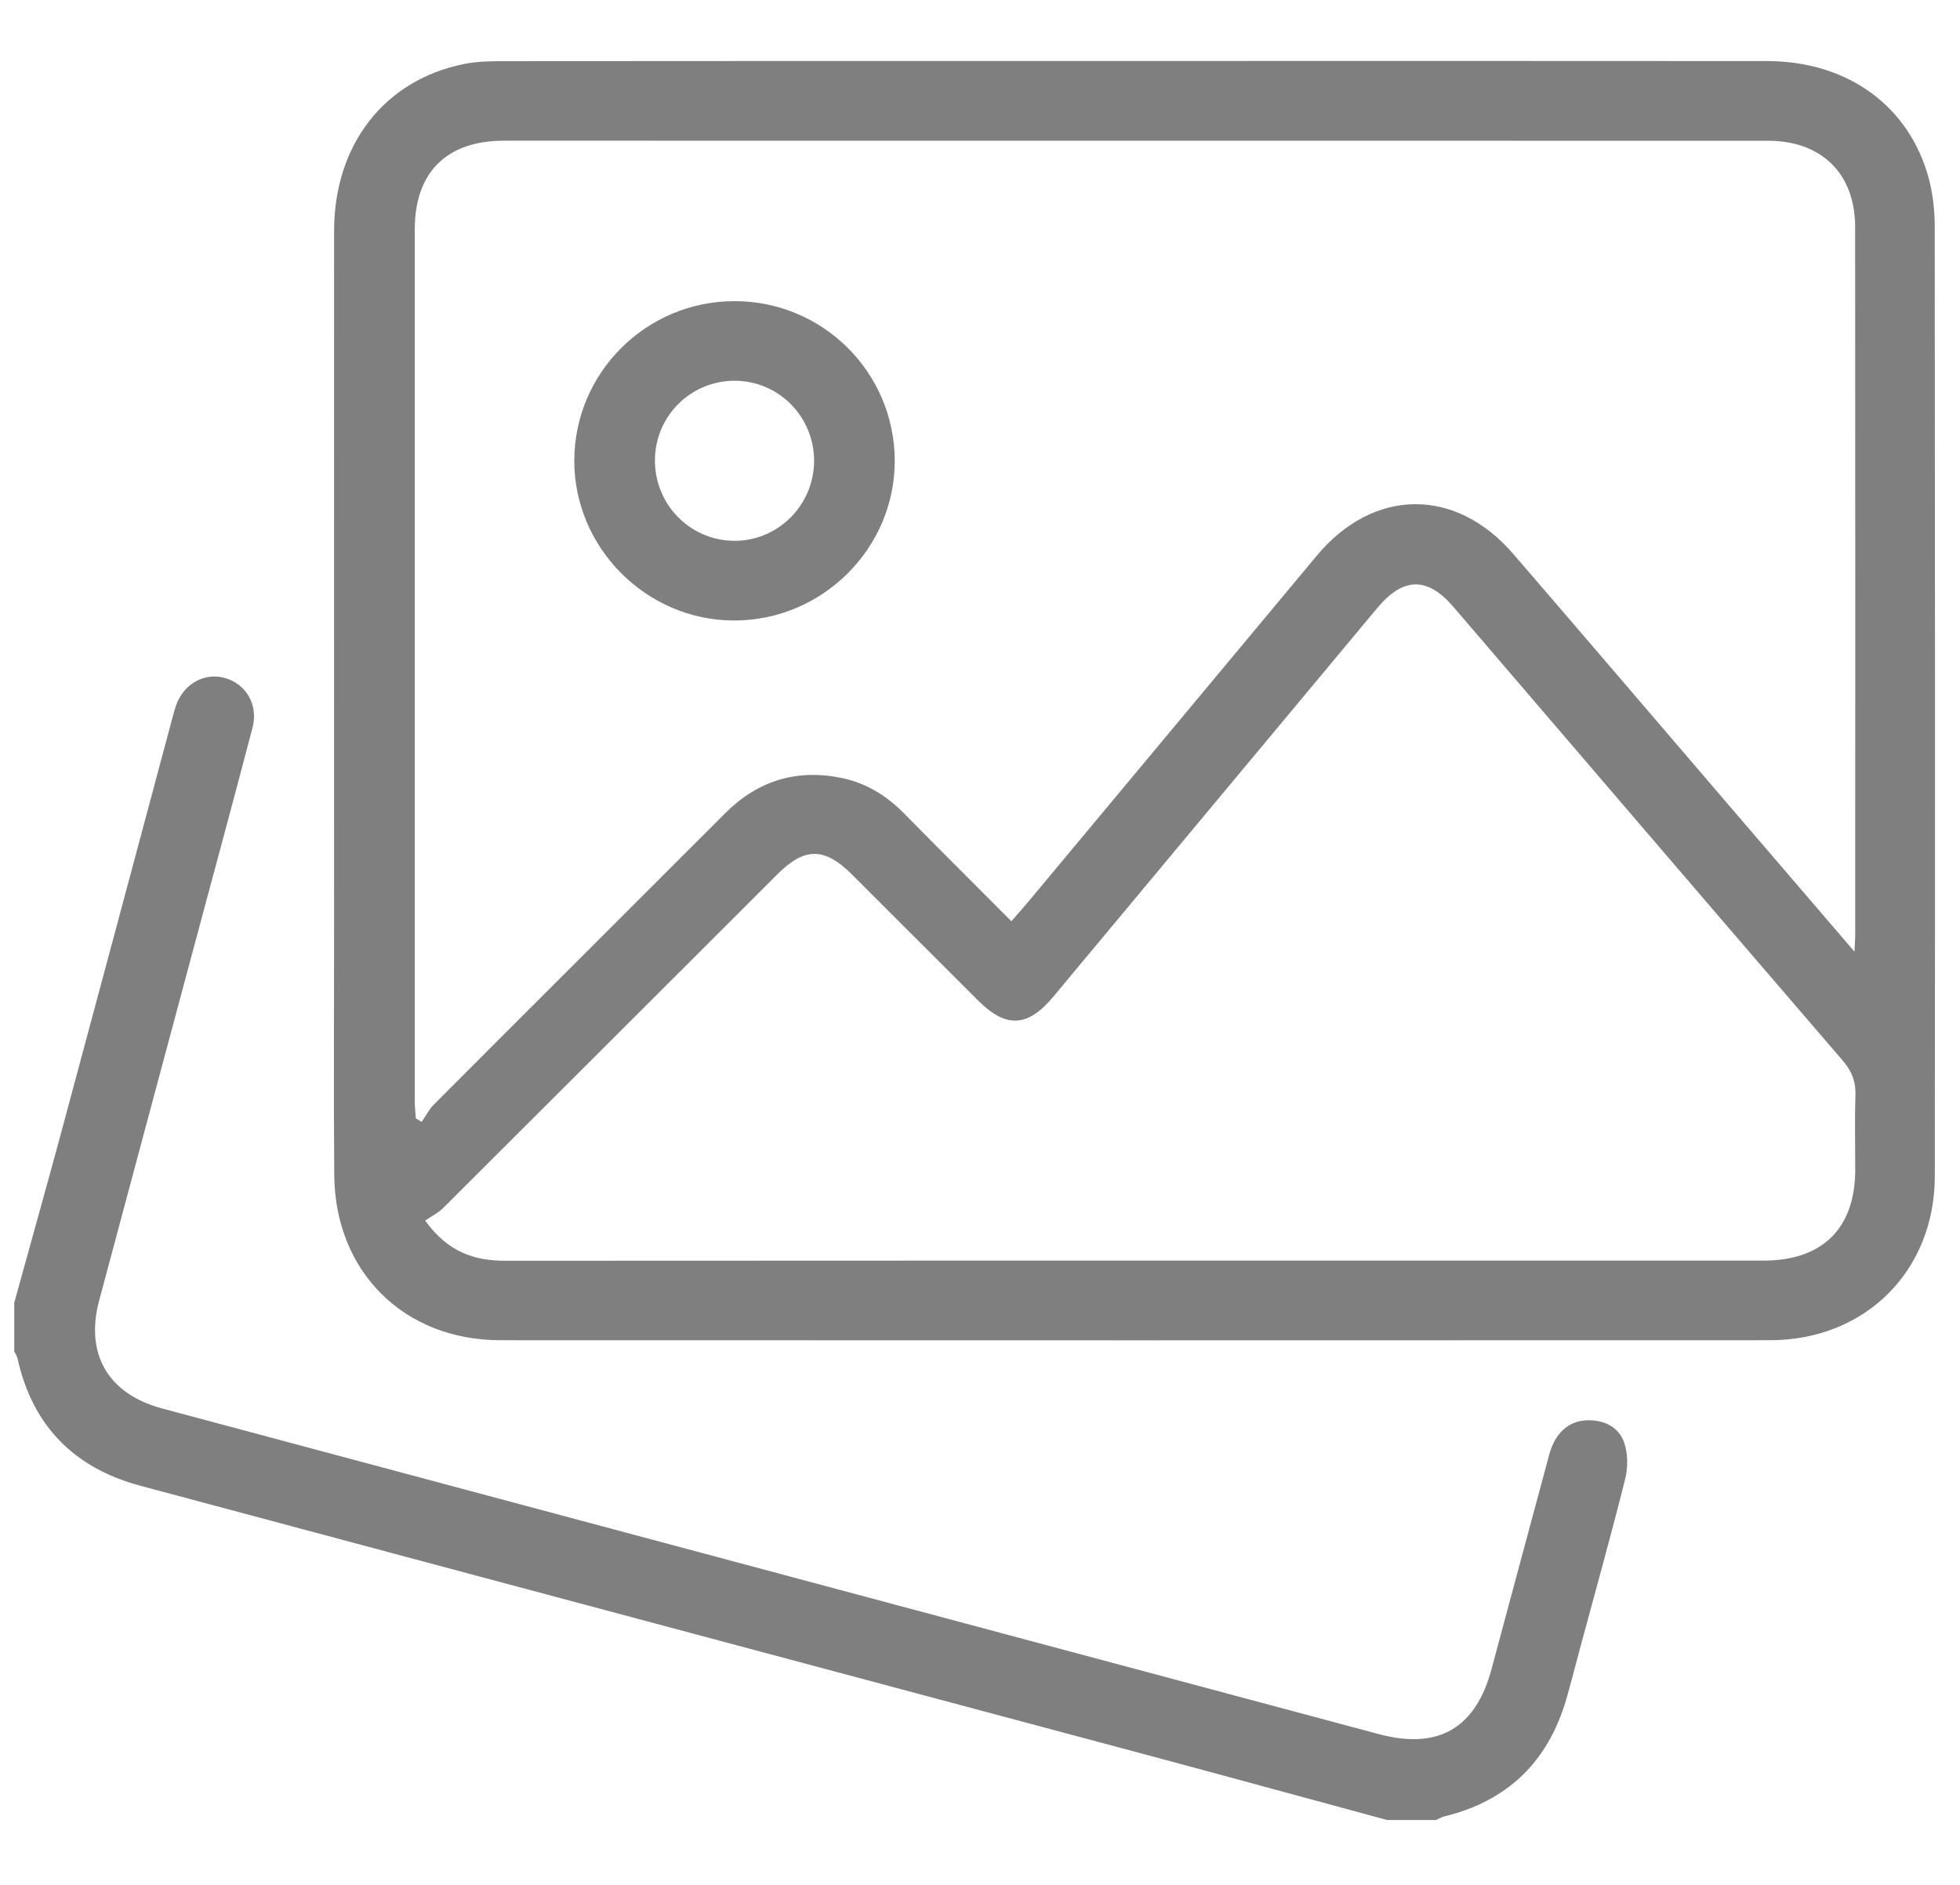
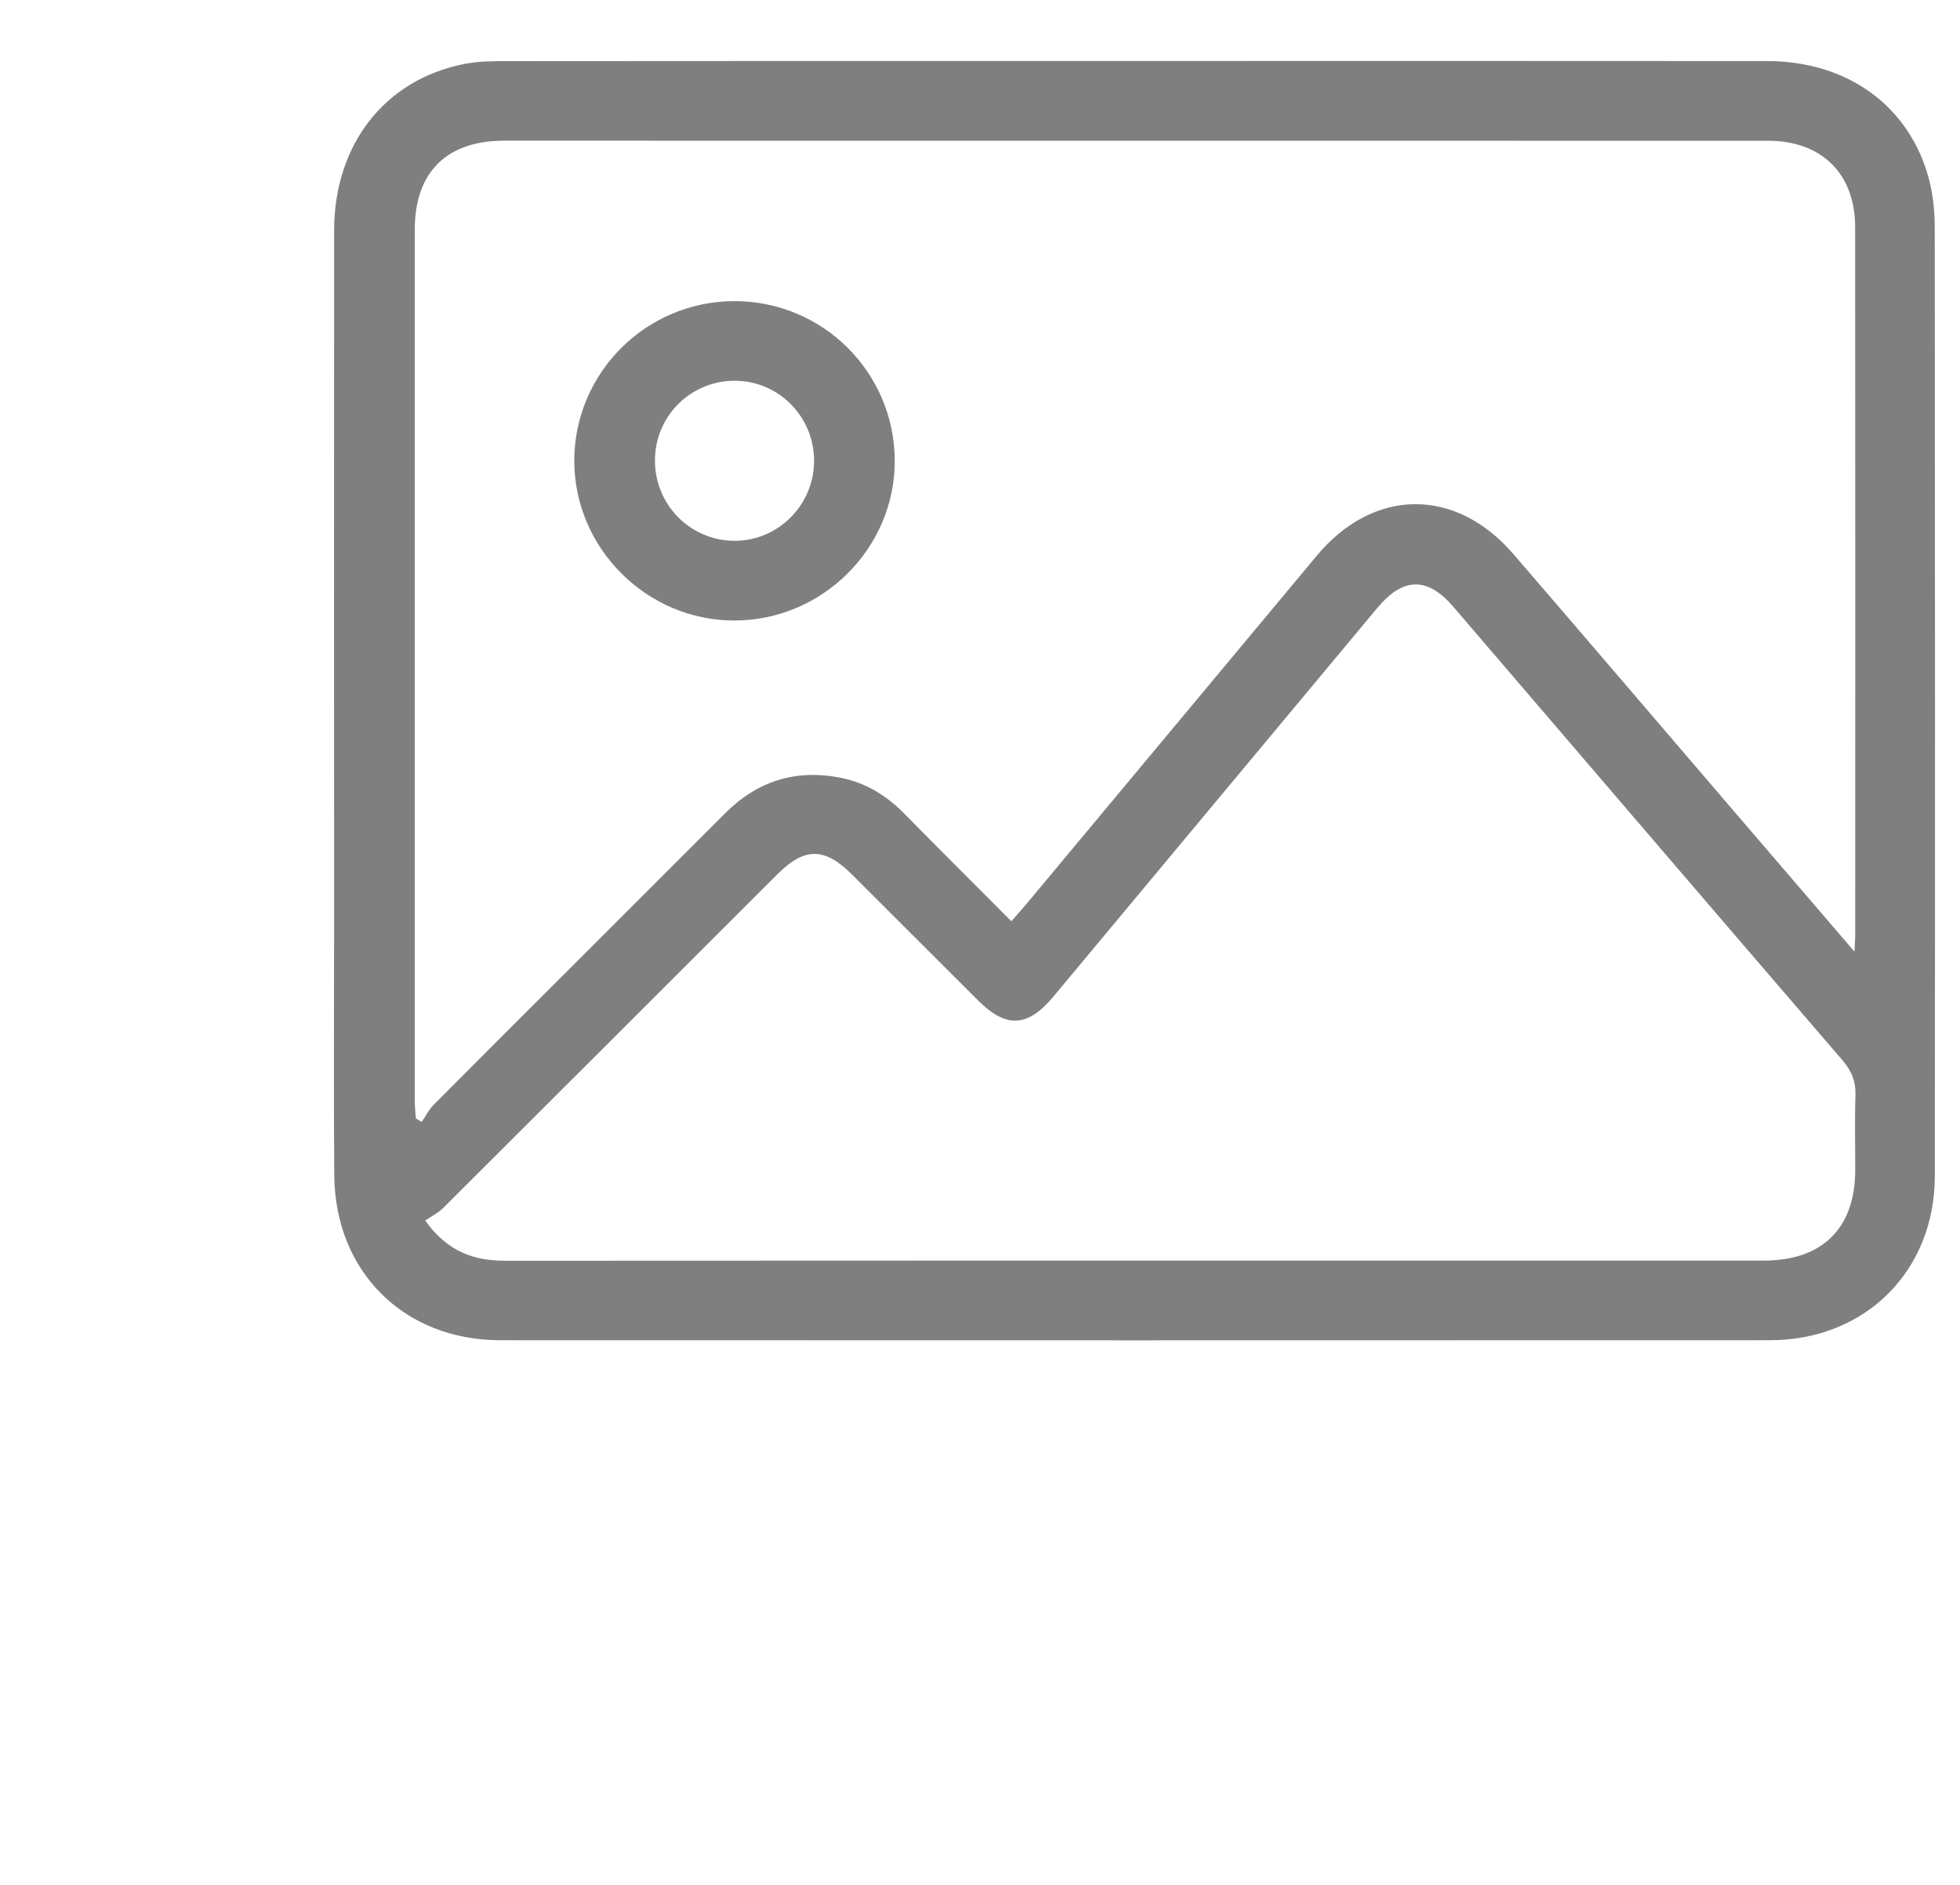
<svg xmlns="http://www.w3.org/2000/svg" width="26" height="25" viewBox="0 0 26 25" fill="none">
-   <path fill-rule="evenodd" clip-rule="evenodd" d="M18.402 24.14C17.309 23.844 16.217 23.545 15.123 23.252C10.702 22.069 6.279 20.89 1.858 19.705C0.981 19.469 0.428 18.909 0.231 18.012C0.224 17.982 0.204 17.954 0.189 17.925V17.279C0.404 16.5 0.623 15.722 0.833 14.942C1.322 13.13 1.806 11.316 2.292 9.503C2.305 9.455 2.317 9.407 2.334 9.36C2.433 9.074 2.706 8.917 2.978 8.991C3.262 9.067 3.43 9.347 3.35 9.651C3.107 10.579 2.856 11.505 2.607 12.431C2.177 14.037 1.745 15.642 1.316 17.247C1.125 17.958 1.433 18.488 2.15 18.681C7.53 20.121 12.909 21.561 18.289 23C19.08 23.212 19.574 22.924 19.786 22.137C20.042 21.187 20.295 20.236 20.553 19.286C20.629 19.008 20.809 18.846 21.051 18.838C21.277 18.831 21.474 18.924 21.547 19.139C21.596 19.285 21.596 19.468 21.558 19.619C21.373 20.357 21.168 21.089 20.97 21.824C20.905 22.063 20.845 22.304 20.776 22.542C20.534 23.367 19.998 23.888 19.159 24.092C19.12 24.102 19.086 24.124 19.049 24.14H18.402Z" fill="#7F7F7F" />
  <path fill-rule="evenodd" clip-rule="evenodd" d="M5.64 16.189C5.942 16.609 6.293 16.722 6.706 16.722C10.637 16.719 14.567 16.72 18.498 16.72C20.131 16.72 21.765 16.721 23.398 16.72C24.174 16.719 24.606 16.293 24.61 15.527C24.611 15.195 24.602 14.864 24.613 14.533C24.62 14.347 24.564 14.206 24.442 14.064C22.717 12.061 20.998 10.052 19.277 8.046C18.933 7.646 18.611 7.655 18.27 8.064C16.838 9.783 15.405 11.502 13.972 13.22C13.633 13.627 13.346 13.64 12.976 13.271C12.418 12.714 11.862 12.157 11.304 11.601C10.938 11.236 10.675 11.234 10.312 11.596C8.834 13.072 7.357 14.549 5.877 16.024C5.814 16.087 5.728 16.129 5.64 16.189ZM24.6 12.622C24.606 12.5 24.61 12.453 24.61 12.405C24.61 9.274 24.612 6.142 24.609 3.01C24.608 2.302 24.163 1.867 23.454 1.867C17.866 1.866 12.277 1.866 6.689 1.866C5.924 1.866 5.502 2.284 5.502 3.046C5.501 6.899 5.502 10.751 5.502 14.604C5.502 14.68 5.511 14.757 5.516 14.833C5.542 14.849 5.568 14.864 5.594 14.88C5.646 14.805 5.687 14.72 5.75 14.656C6.369 14.033 6.991 13.413 7.613 12.792C8.281 12.124 8.95 11.457 9.618 10.788C10.049 10.356 10.563 10.196 11.162 10.318C11.489 10.385 11.759 10.552 11.992 10.788C12.46 11.264 12.934 11.735 13.416 12.219C13.502 12.12 13.568 12.047 13.631 11.972C14.91 10.438 16.189 8.904 17.467 7.371C18.218 6.47 19.305 6.457 20.073 7.346C21.004 8.425 21.929 9.509 22.857 10.591C23.422 11.25 23.988 11.909 24.6 12.622ZM15.058 0.809C17.852 0.809 20.647 0.807 23.441 0.81C24.514 0.811 25.335 1.411 25.59 2.382C25.641 2.58 25.664 2.791 25.665 2.996C25.669 7.197 25.67 11.397 25.666 15.598C25.665 16.858 24.744 17.775 23.479 17.776C17.865 17.778 12.251 17.778 6.637 17.776C5.359 17.776 4.444 16.867 4.434 15.587C4.425 14.502 4.432 13.416 4.432 12.331C4.432 9.24 4.43 6.149 4.432 3.059C4.433 1.919 5.1 1.06 6.155 0.849C6.348 0.81 6.55 0.811 6.749 0.811C9.518 0.808 12.288 0.809 15.058 0.809Z" fill="#7F7F7F" />
  <path fill-rule="evenodd" clip-rule="evenodd" d="M10.799 6.118C10.802 5.53 10.334 5.054 9.751 5.05C9.165 5.047 8.691 5.516 8.688 6.103C8.685 6.691 9.152 7.167 9.736 7.173C10.317 7.179 10.796 6.702 10.799 6.118ZM9.743 3.994C10.913 3.994 11.862 4.935 11.869 6.103C11.876 7.27 10.907 8.235 9.732 8.23C8.571 8.226 7.614 7.263 7.618 6.105C7.623 4.939 8.574 3.995 9.743 3.994Z" fill="#7F7F7F" />
</svg>